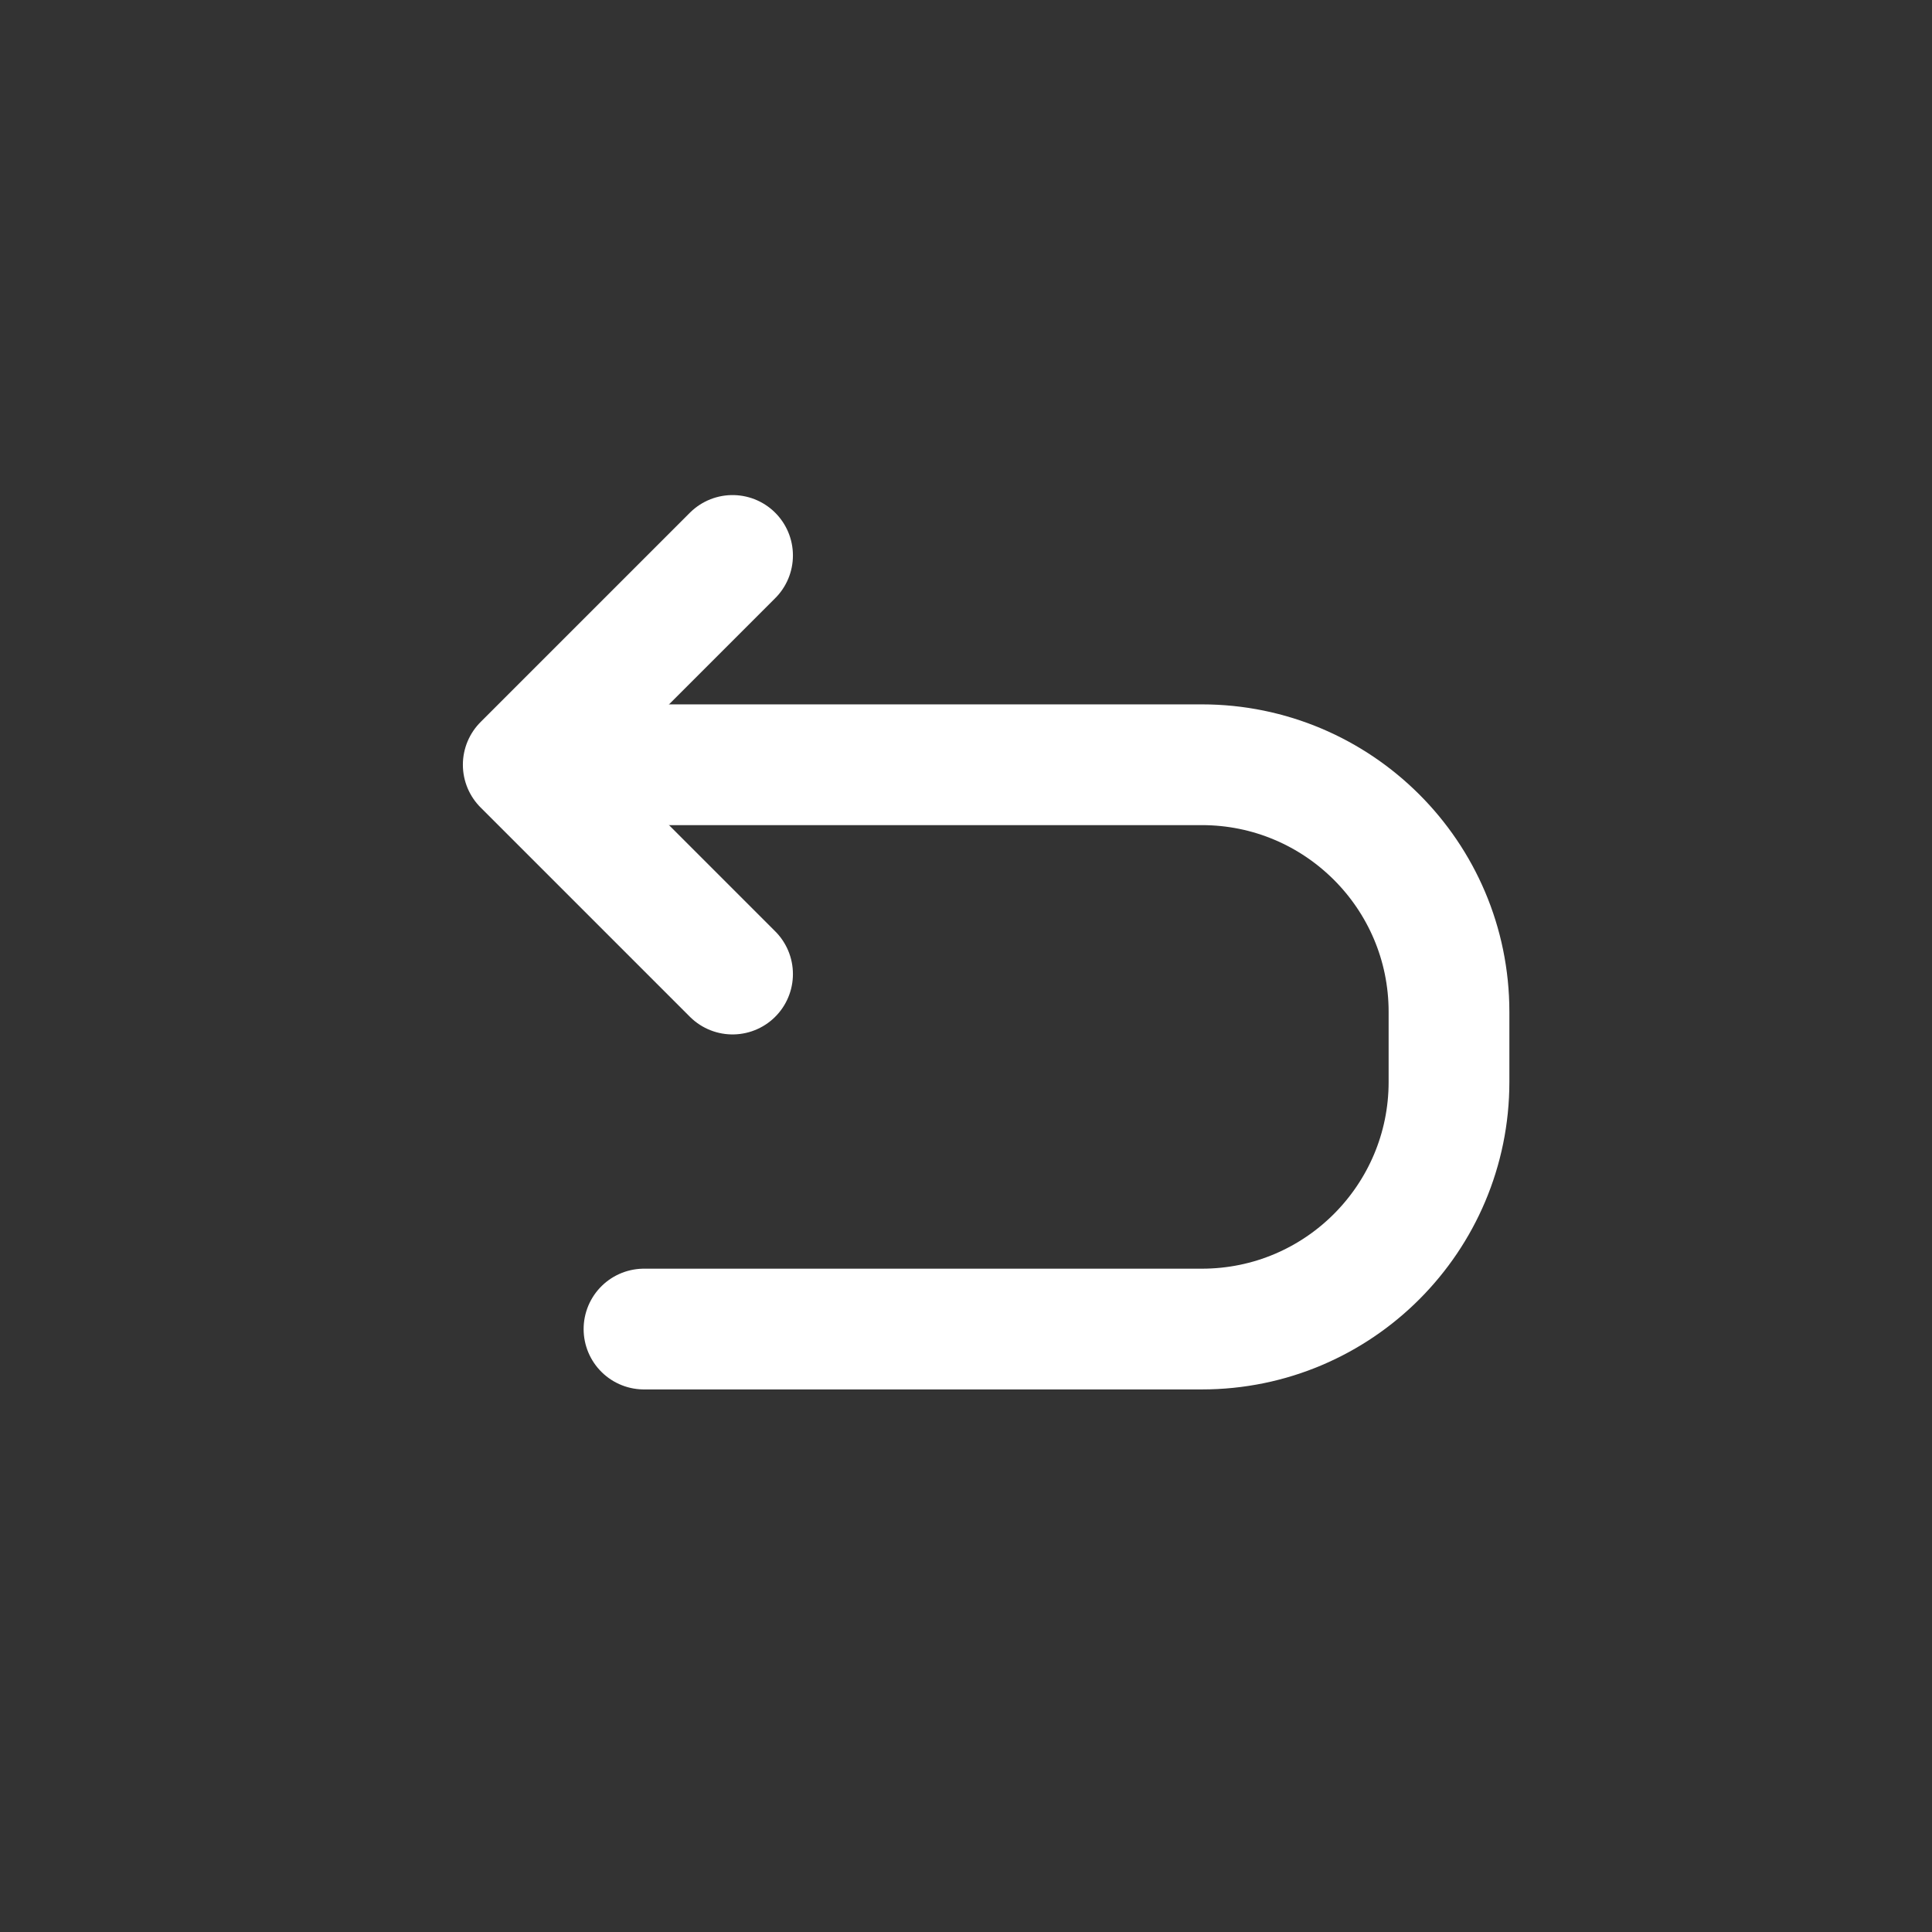
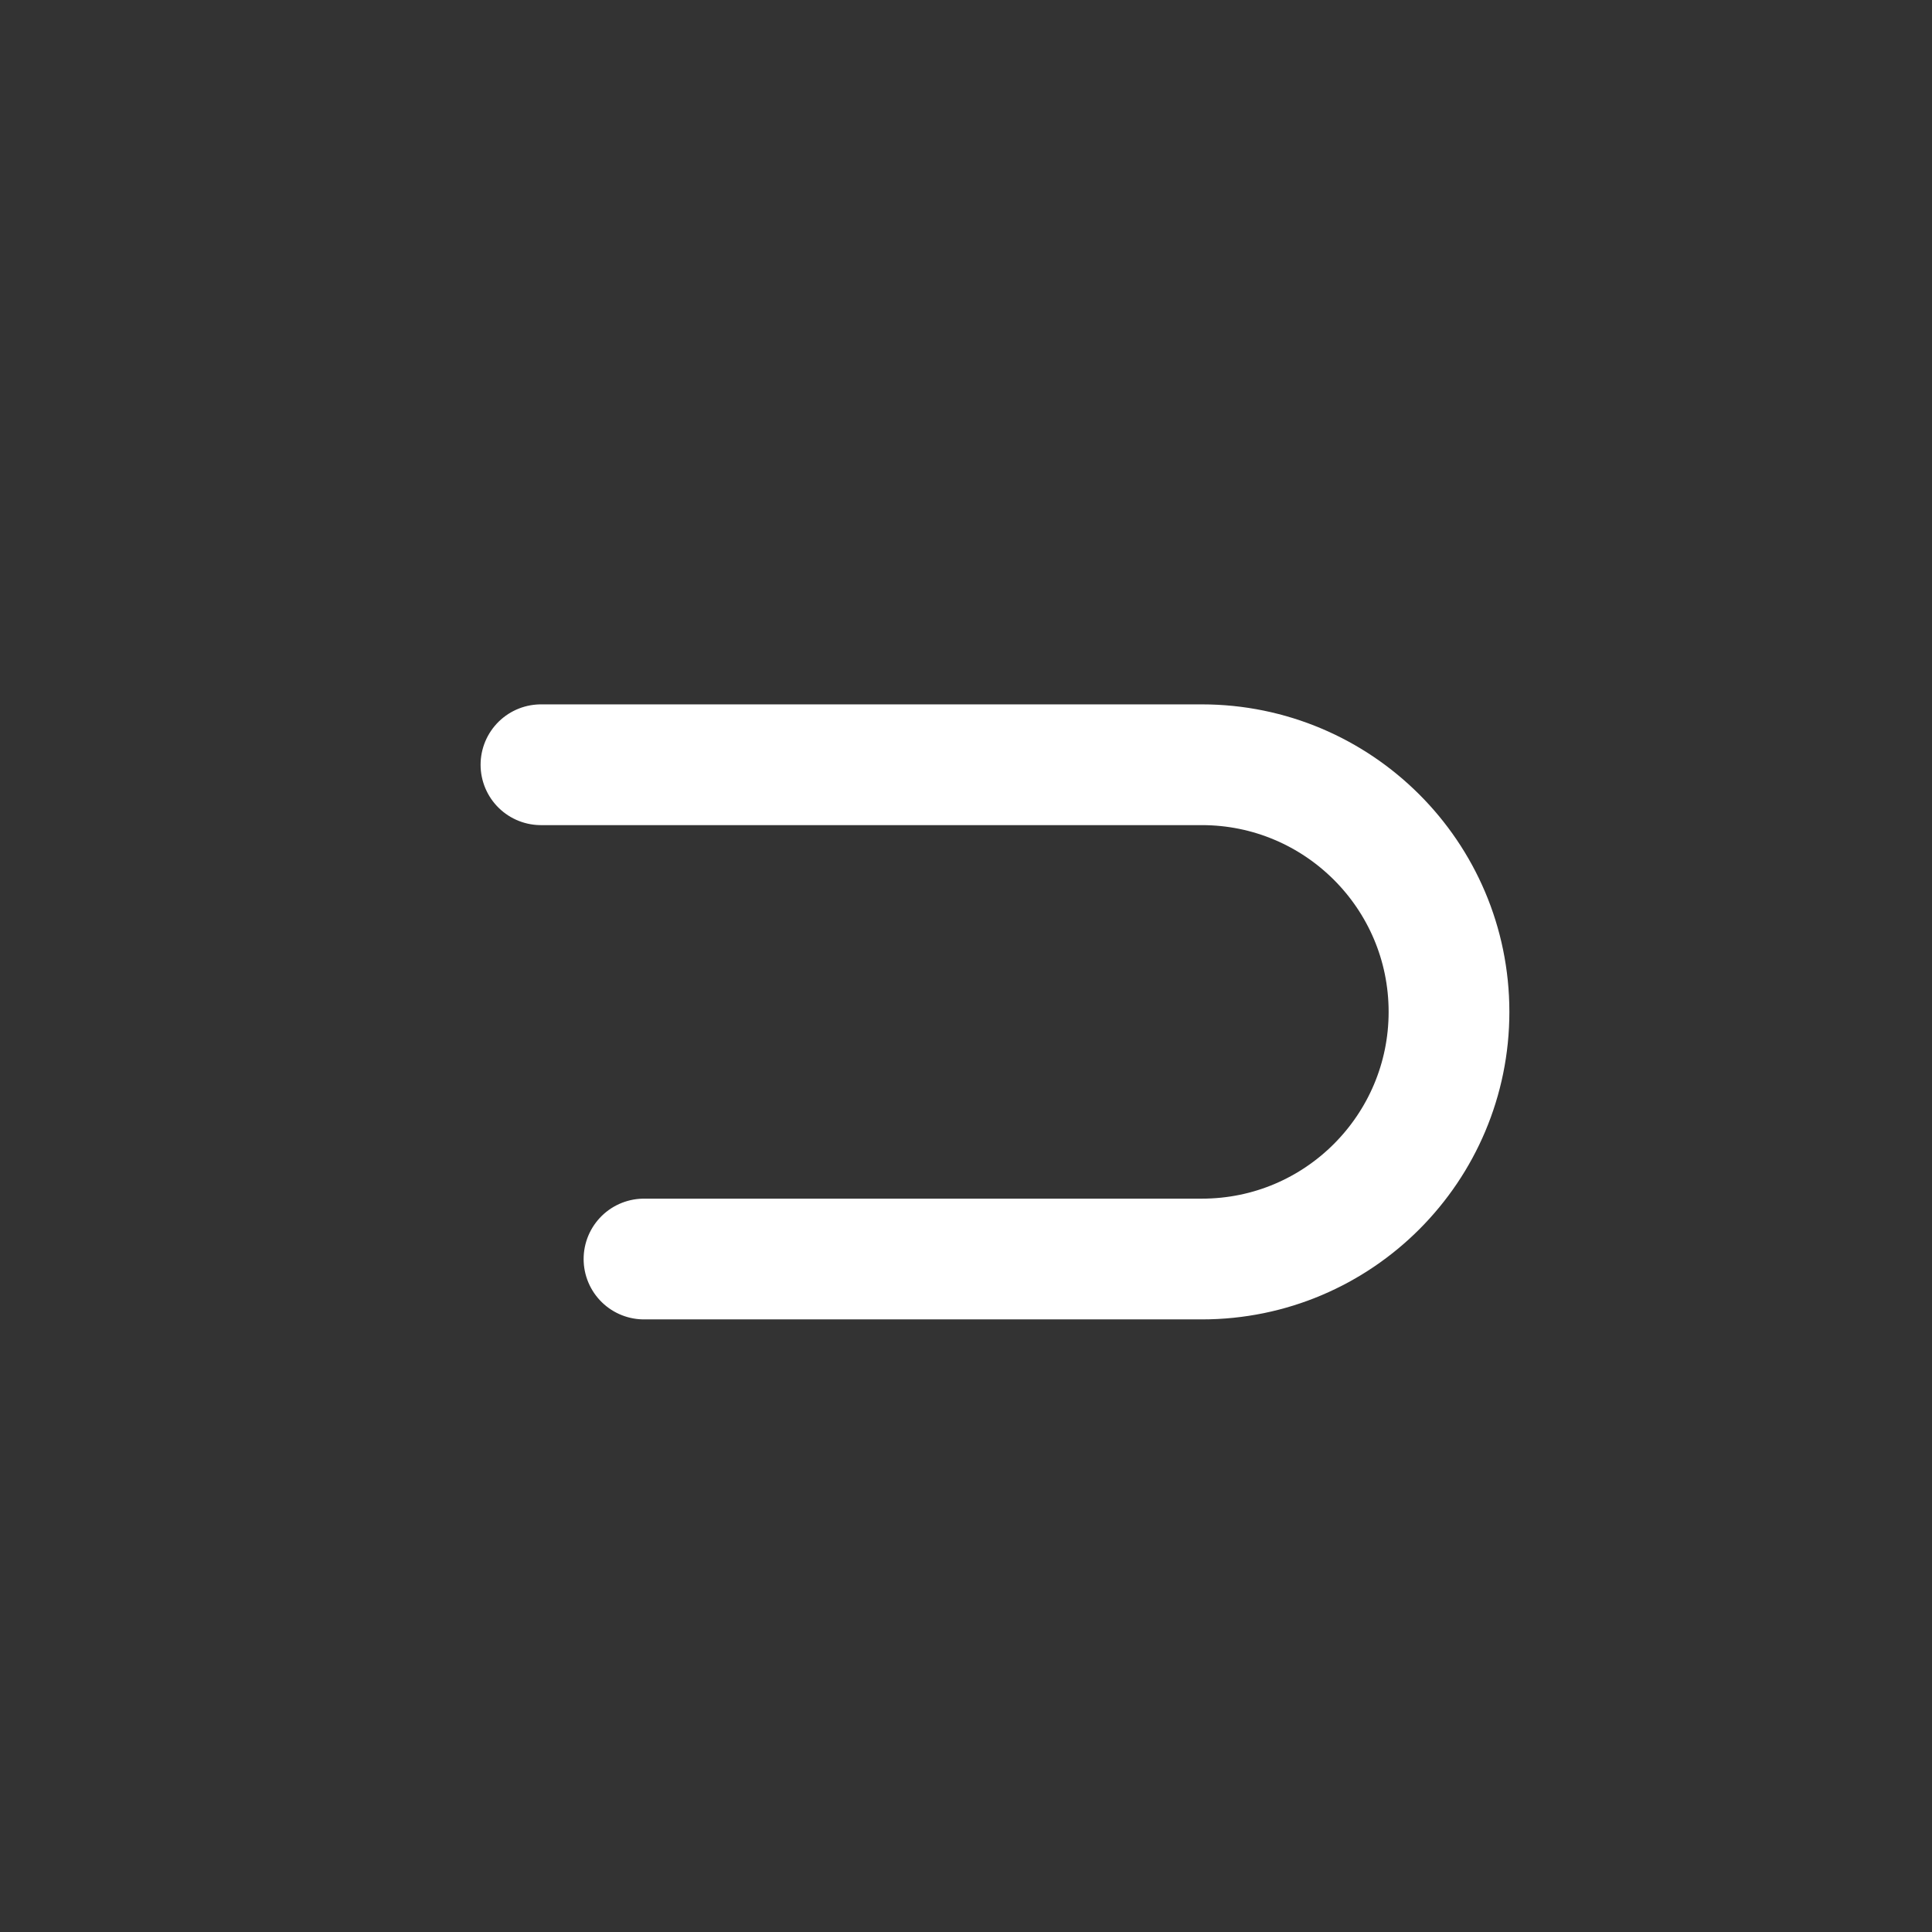
<svg xmlns="http://www.w3.org/2000/svg" id="Ebene_2" data-name="Ebene 2" version="1.1" viewBox="0 0 24 24">
  <rect x="0" y="0" width="24" height="24" fill="#333333" stroke="none" />
  <defs>
    <style>
      .cls-1 {
        fill: none;
        stroke: #fff;
        stroke-linecap: round;
        stroke-linejoin: round;
        stroke-width: 1.5px;
      }
    </style>
  </defs>
-   <polyline class="cls-1" points="9.1 12.1 6.5 9.5 9.1 6.9" />
-   <path class="cls-1" d="M6.72,9.5h8.21c1.69,0,3.07,1.37,3.07,3.07v.87c0,1.69-1.37,3.07-3.07,3.07h-6.93" />
+   <path class="cls-1" d="M6.72,9.5h8.21c1.69,0,3.07,1.37,3.07,3.07c0,1.69-1.37,3.07-3.07,3.07h-6.93" />
</svg>